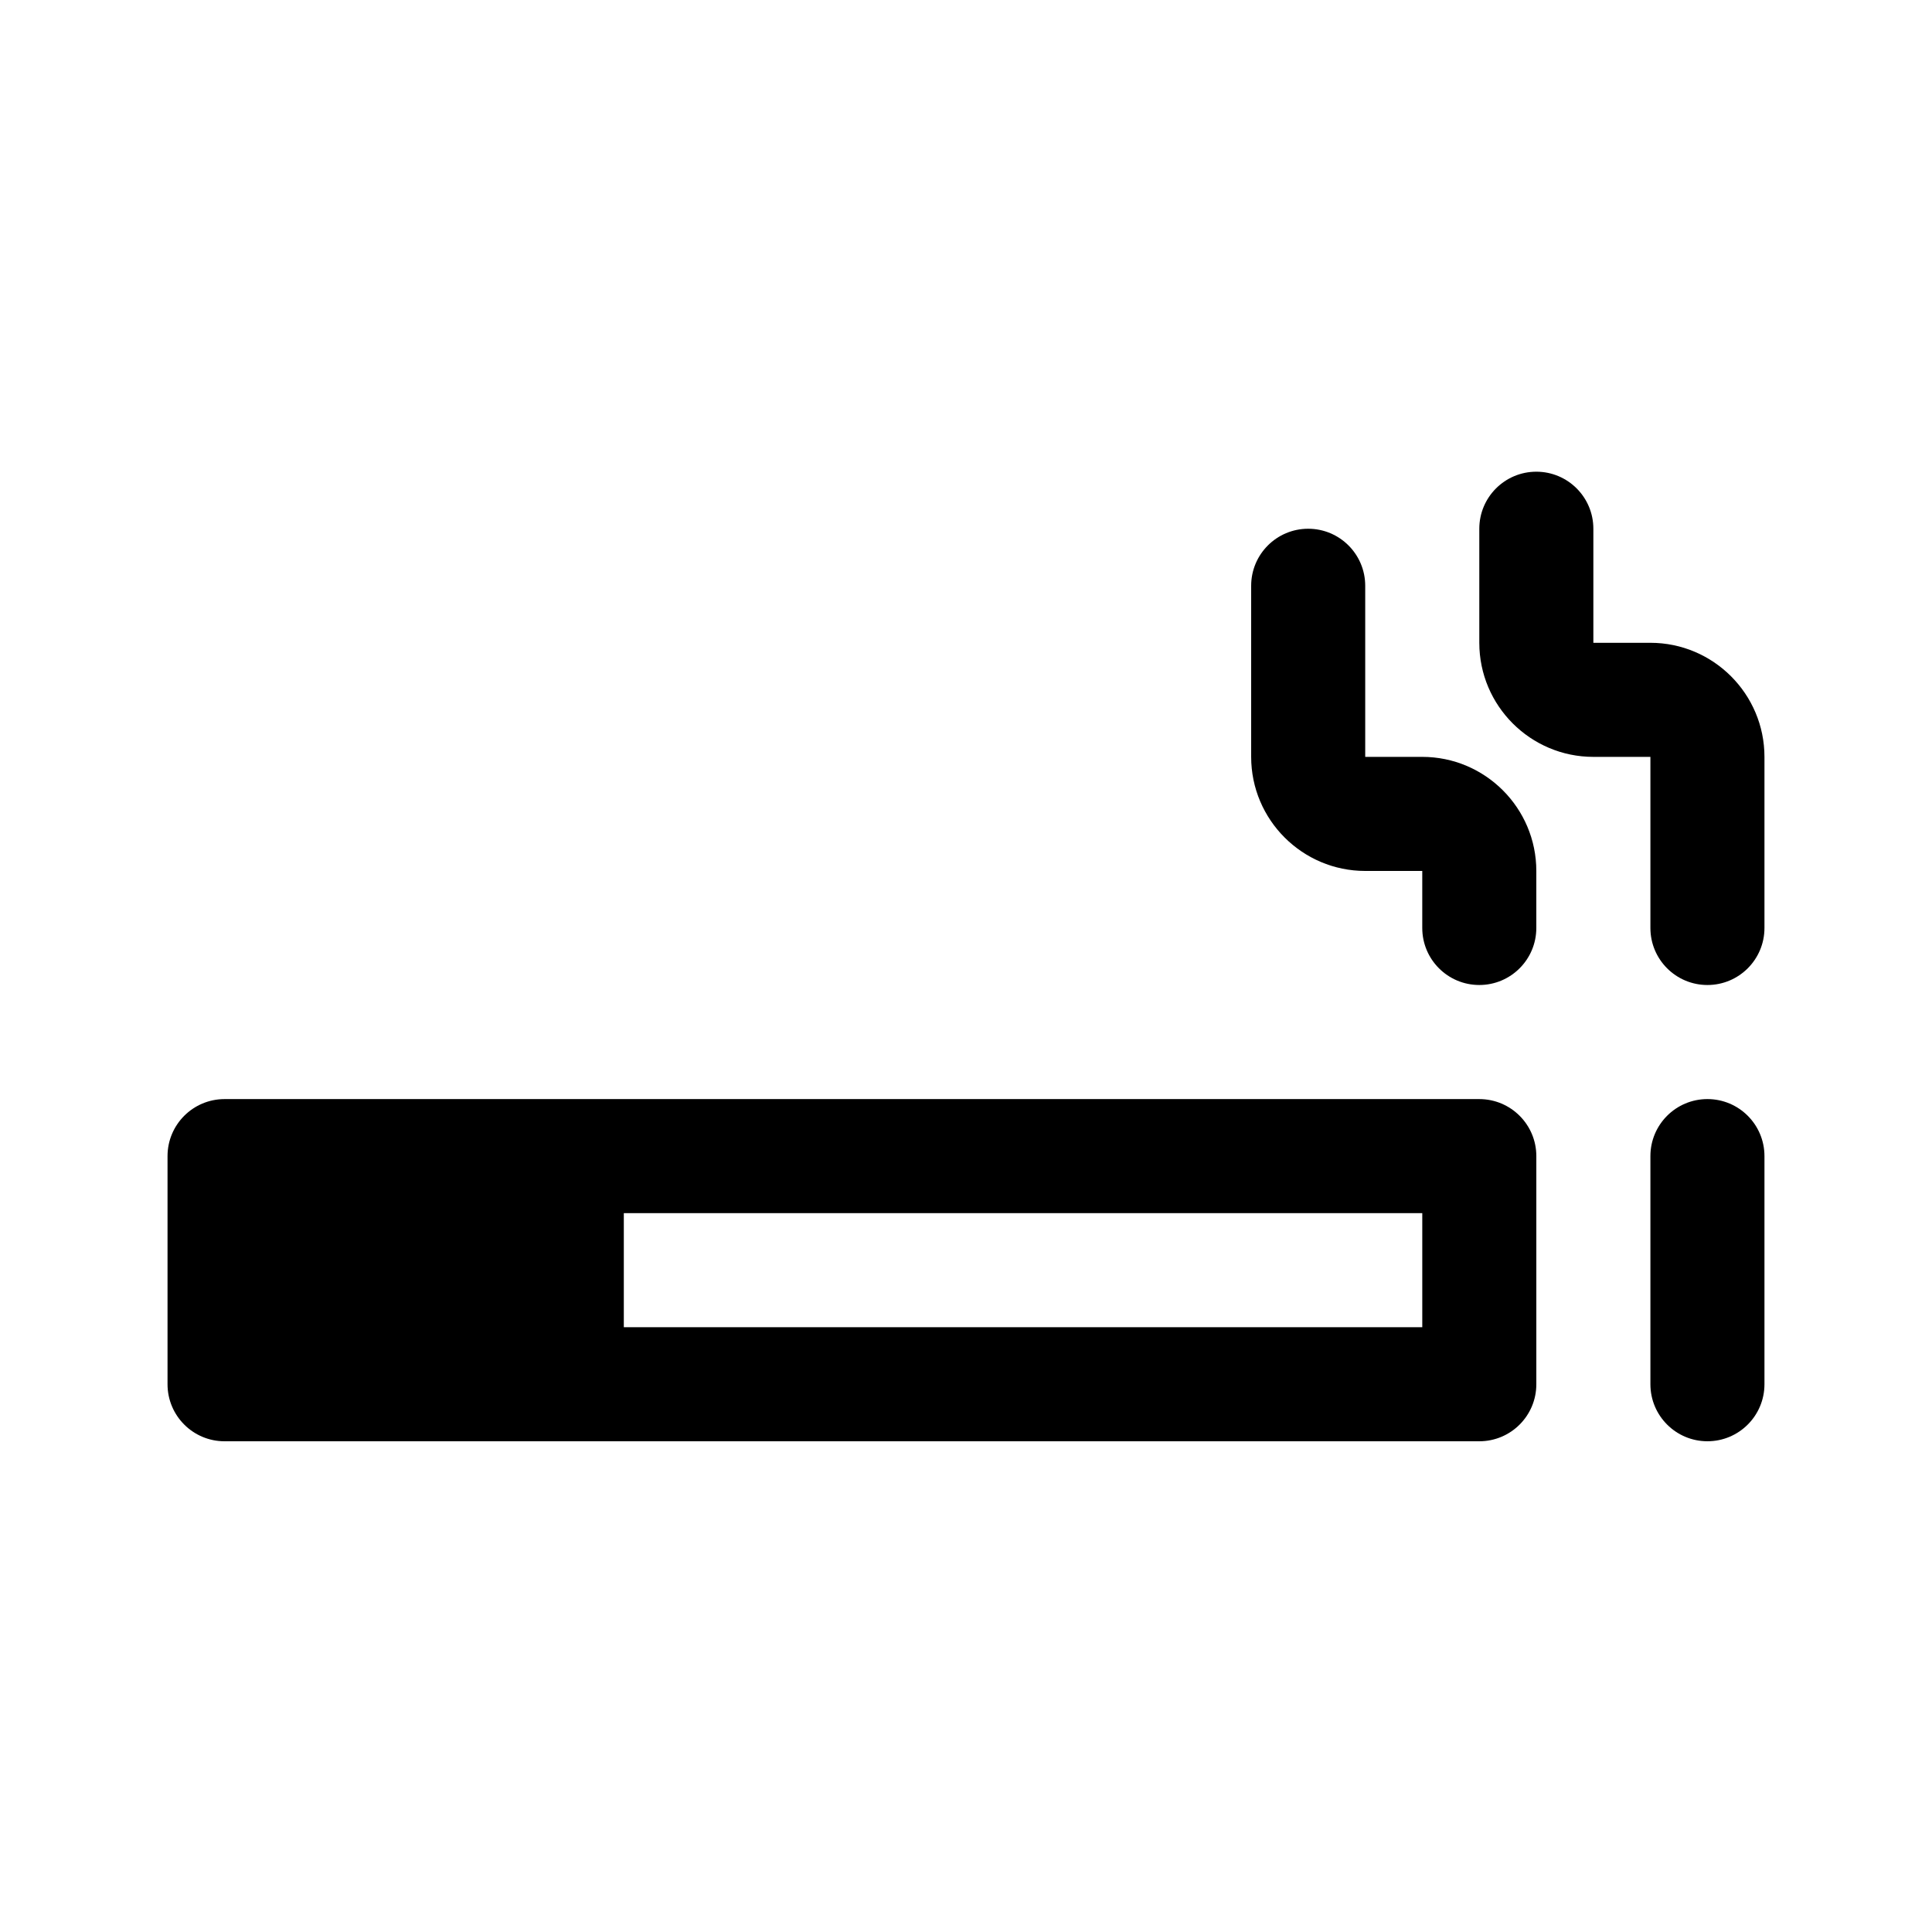
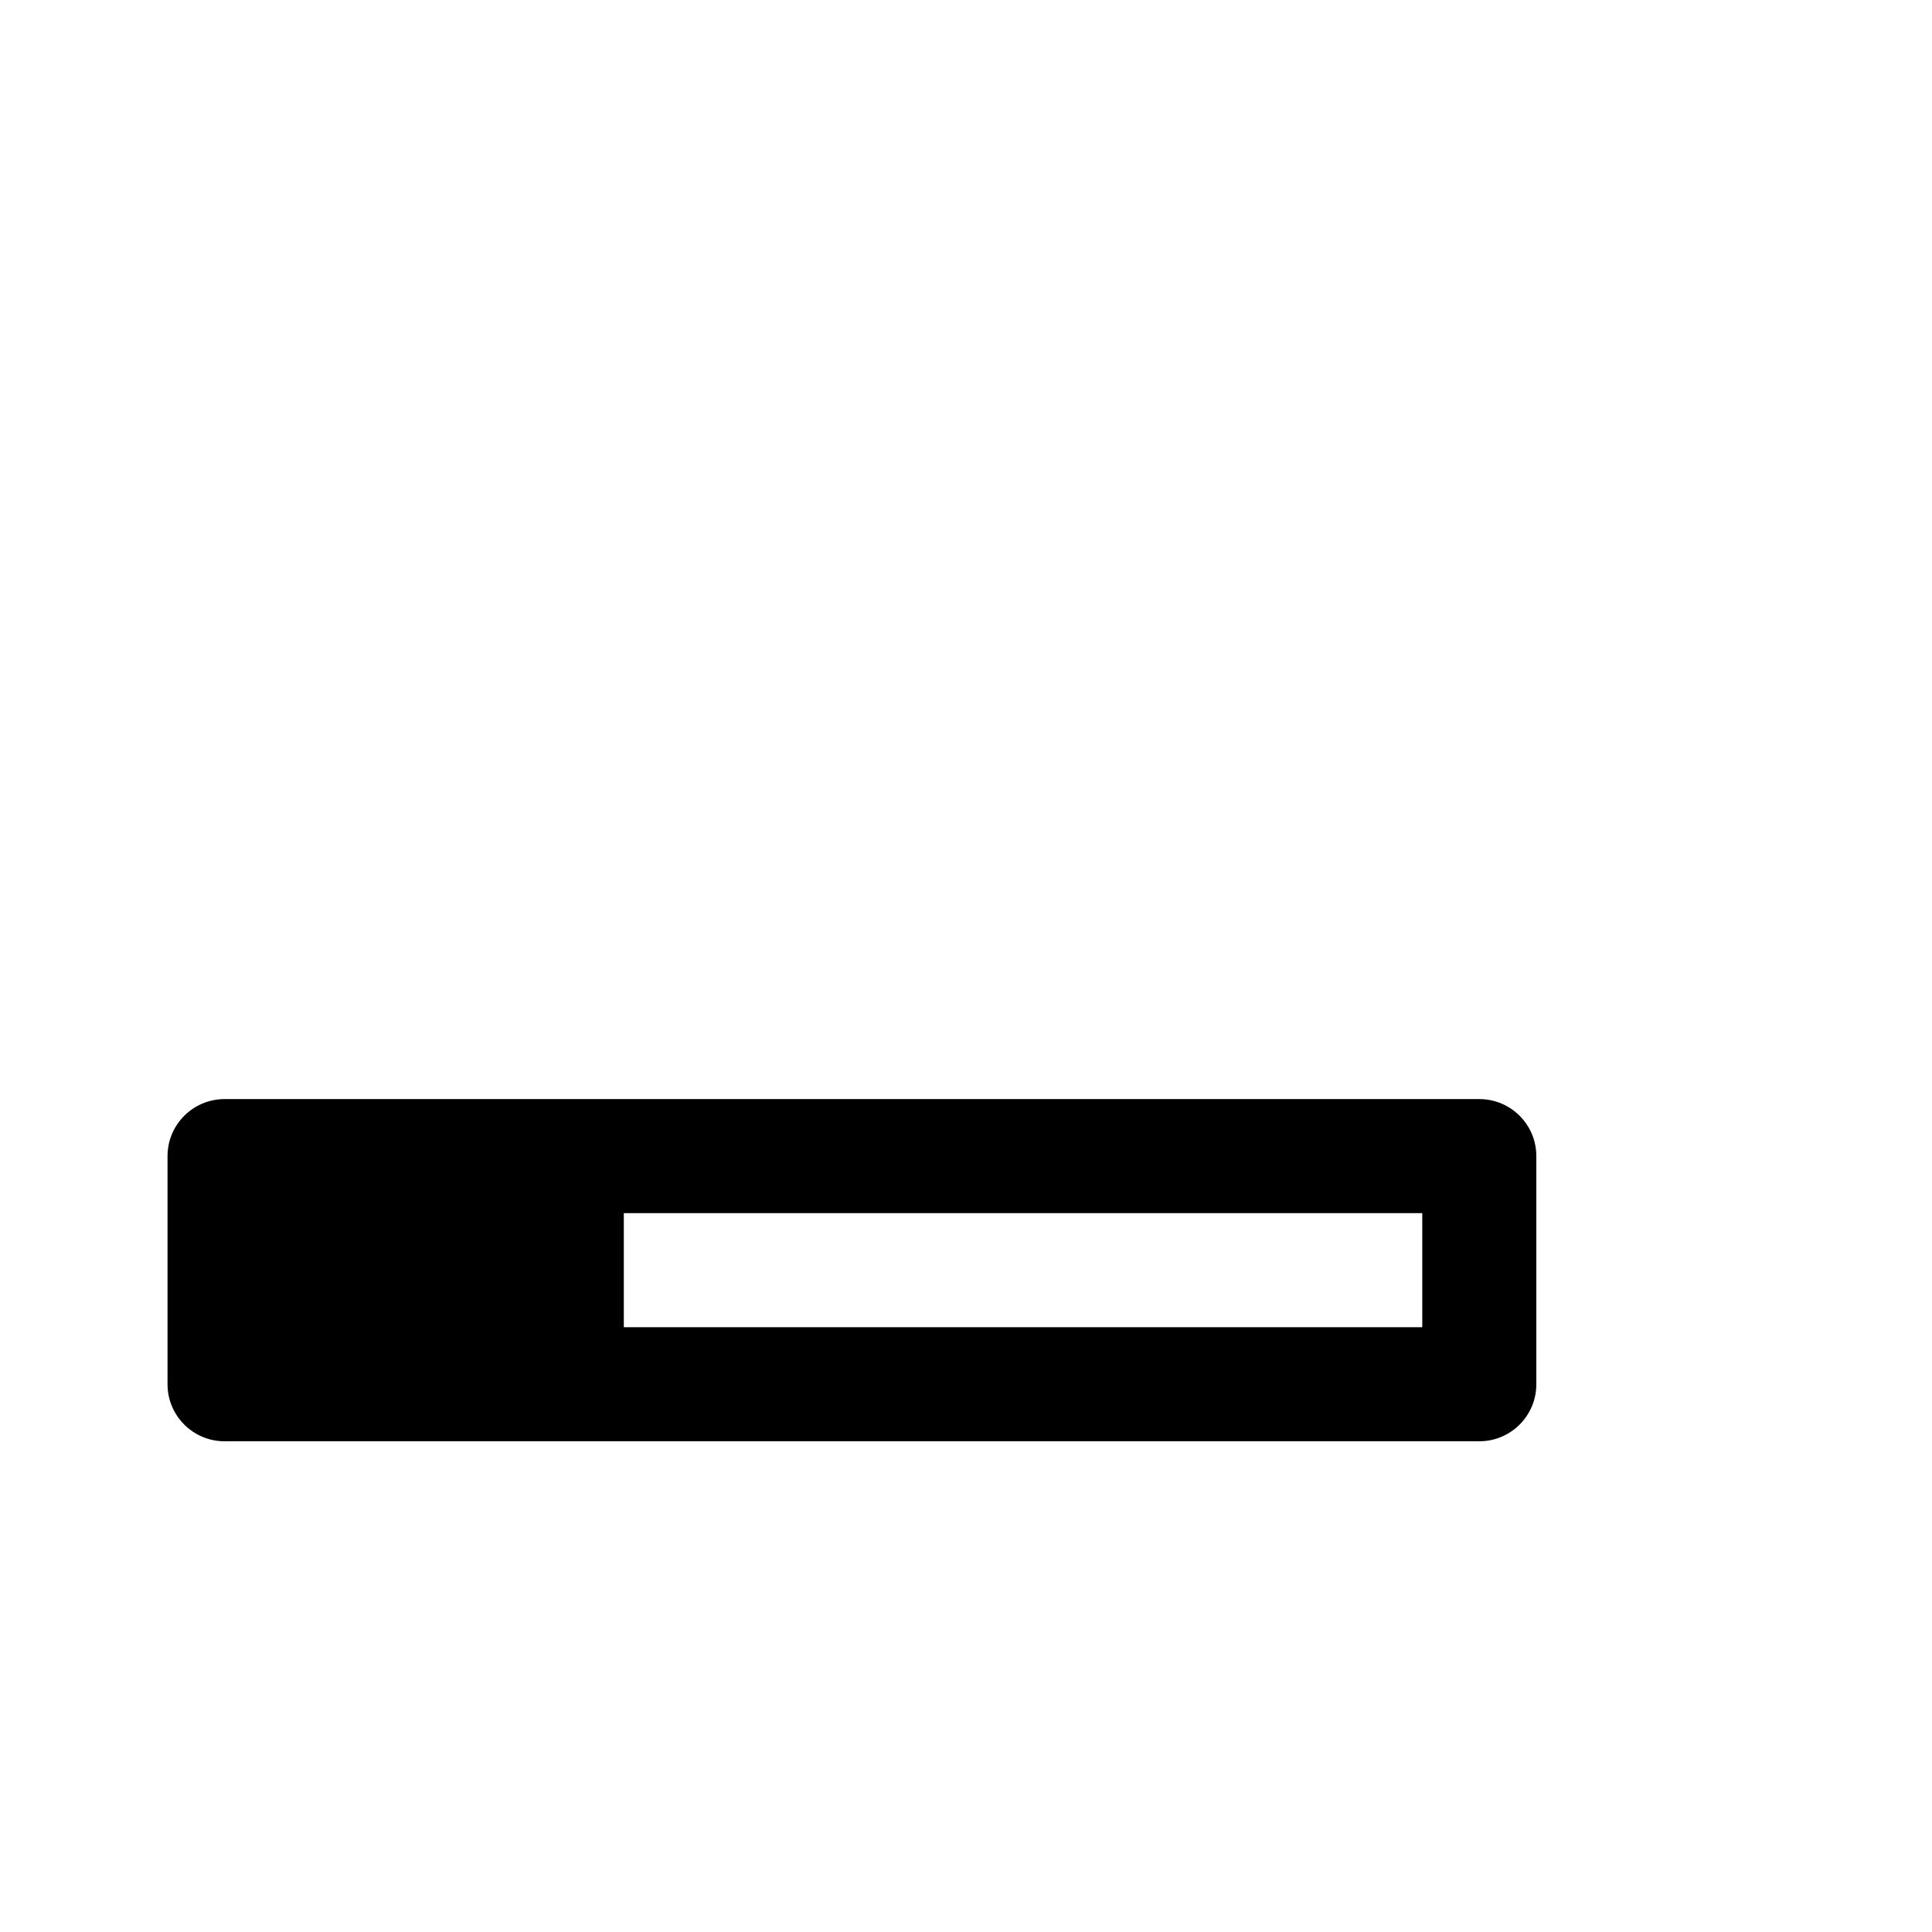
<svg xmlns="http://www.w3.org/2000/svg" fill="#000000" width="800px" height="800px" version="1.1" viewBox="144 144 512 512">
  <g>
    <path d="m536.03 435.27h-332.52c-8.348 0-15.113 6.766-15.113 15.113v60.457c0 8.348 6.766 15.113 15.113 15.113h332.52c8.348 0 15.113-6.766 15.113-15.113v-60.457c0-8.348-6.766-15.113-15.113-15.113zm-15.113 60.457h-211.6v-30.23h211.6z" />
-     <path d="m611.6 450.38v60.457c0 8.348-6.766 15.113-15.113 15.113s-15.113-6.766-15.113-15.113v-60.457c0-8.348 6.766-15.113 15.113-15.113s15.113 6.766 15.113 15.113z" />
-     <path d="m611.6 344.58v45.344c0 8.348-6.766 15.113-15.113 15.113s-15.113-6.766-15.113-15.113v-45.344h-15.113c-16.672 0-30.23-13.559-30.23-30.23v-30.23c0-8.348 6.766-15.113 15.113-15.113s15.113 6.766 15.113 15.113v30.23h15.113c16.672 0.004 30.23 13.562 30.23 30.23z" />
-     <path d="m551.14 374.81v15.113c0 8.348-6.766 15.113-15.113 15.113s-15.113-6.766-15.113-15.113v-15.113h-15.113c-16.672 0-30.23-13.559-30.23-30.23v-45.344c0-8.348 6.766-15.113 15.113-15.113s15.113 6.766 15.113 15.113v45.344h15.113c16.672 0 30.23 13.559 30.23 30.23z" />
  </g>
</svg>